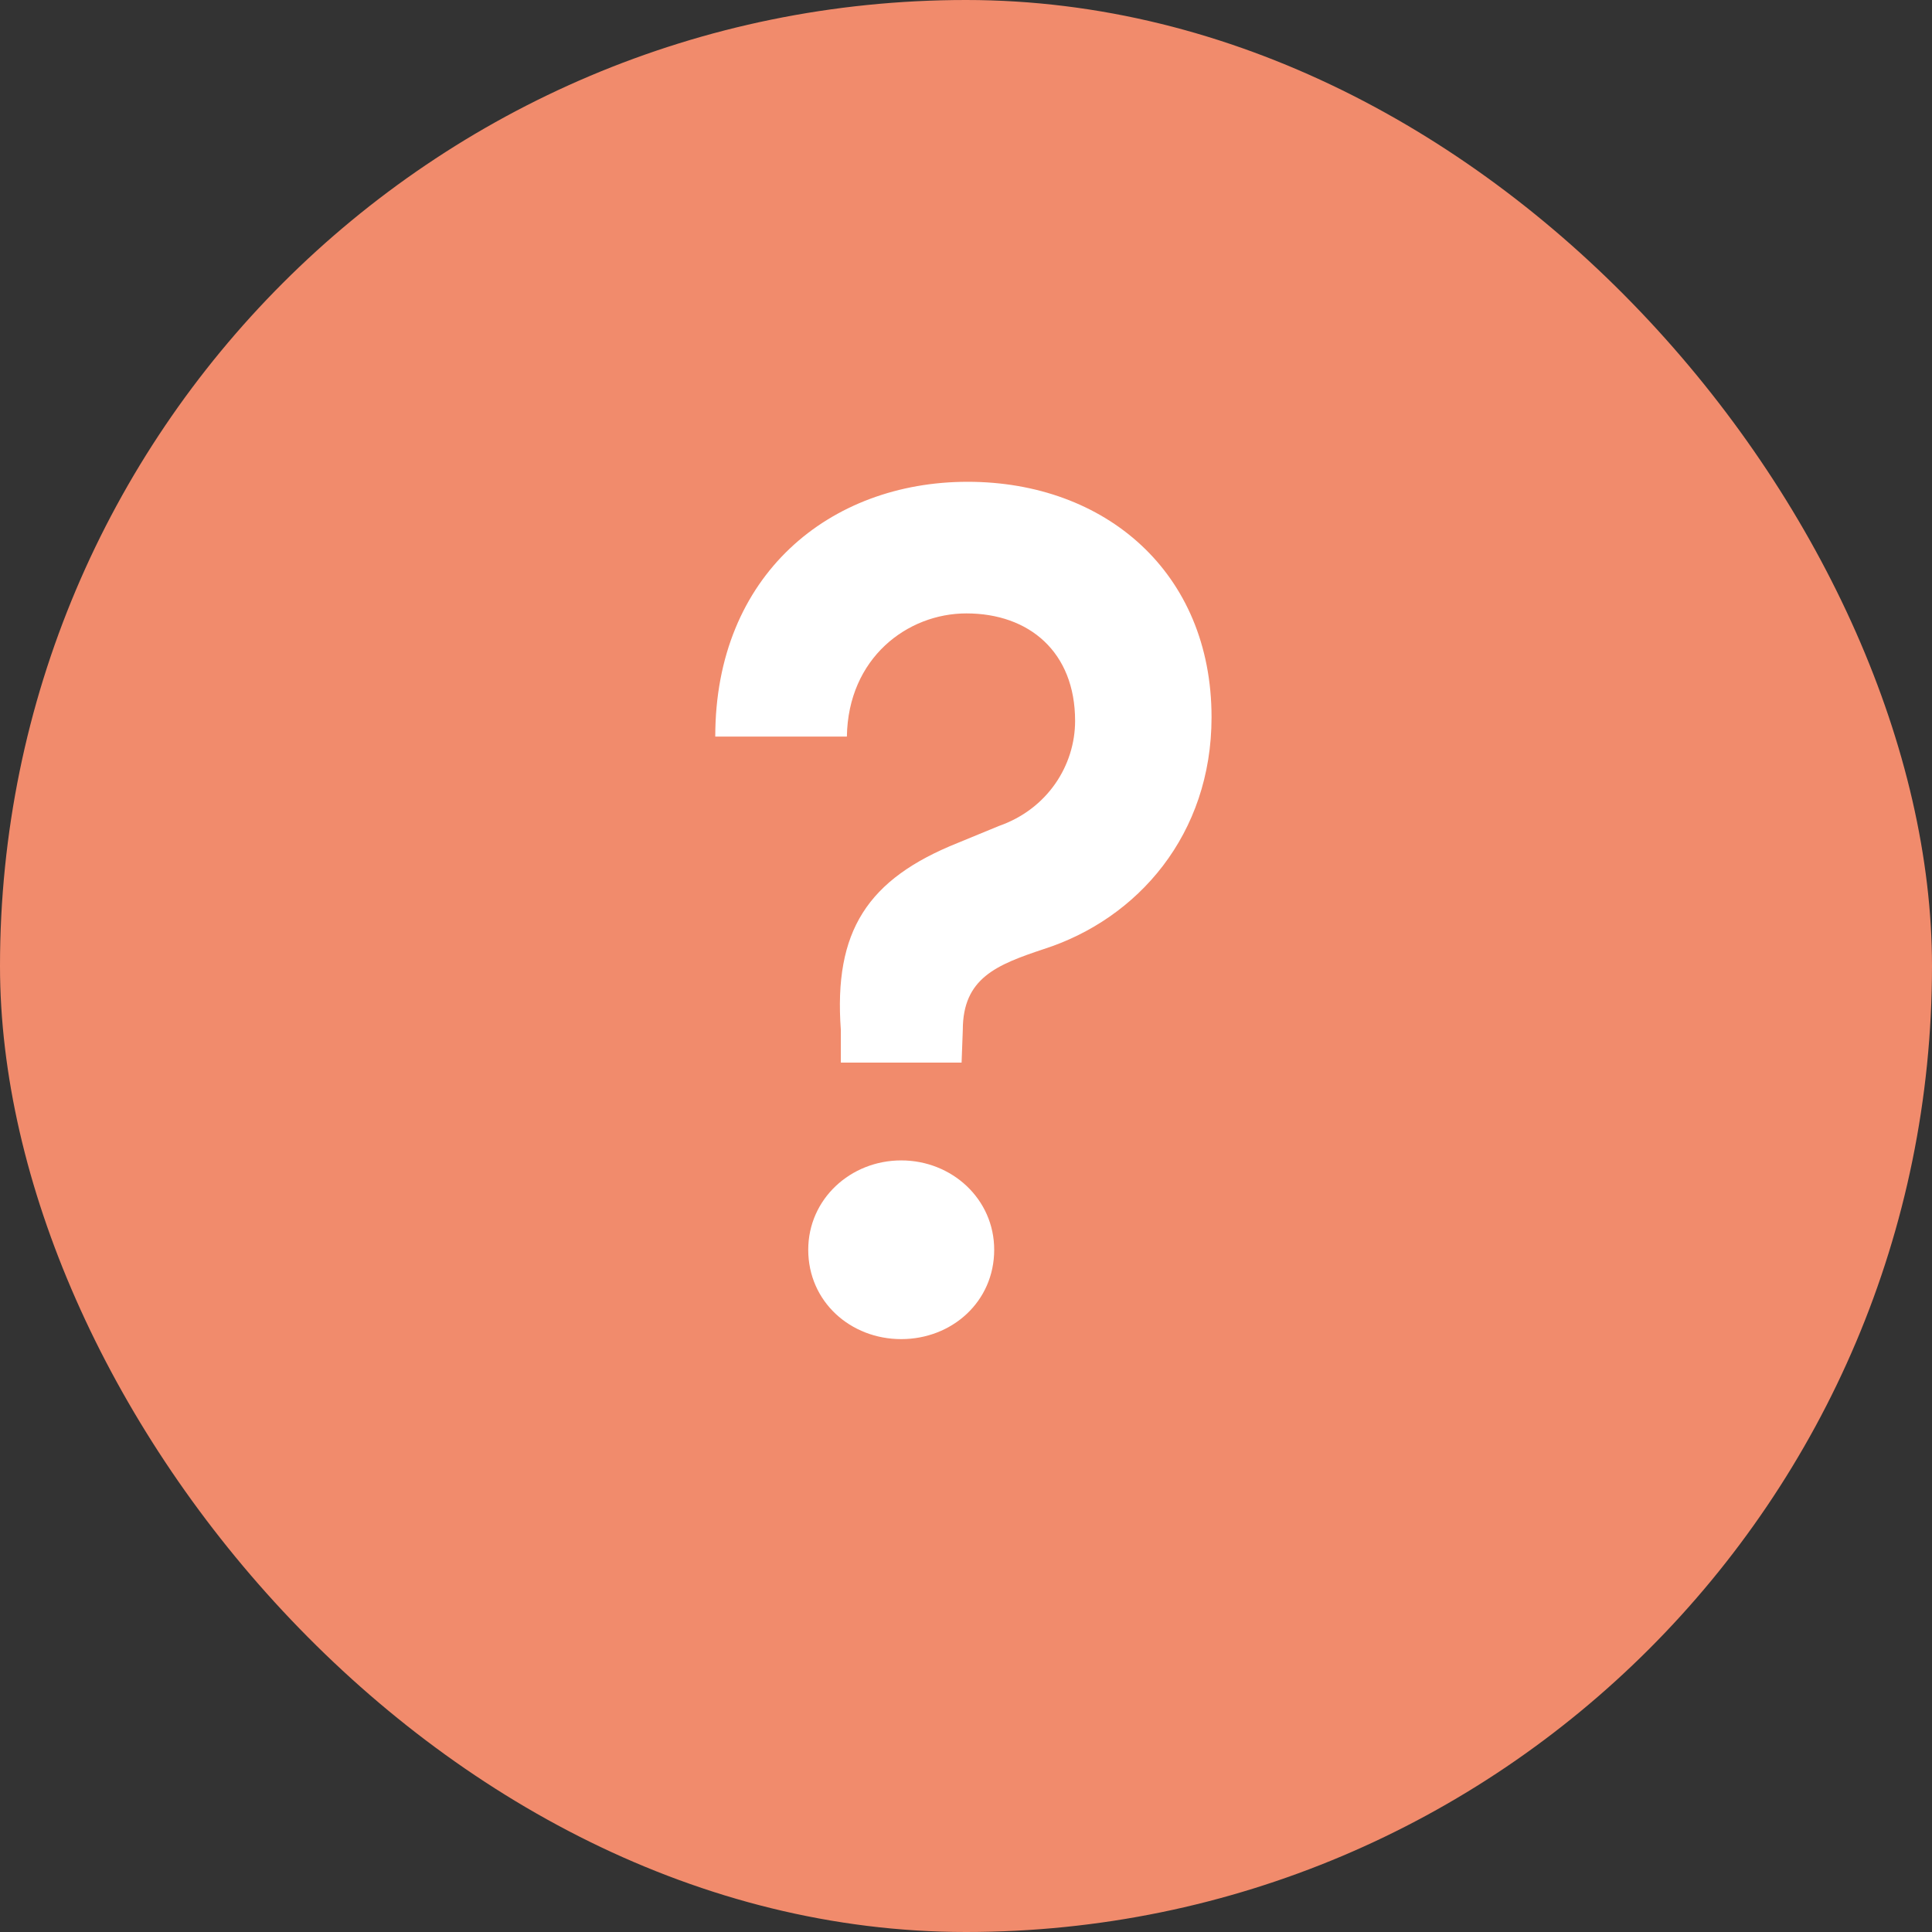
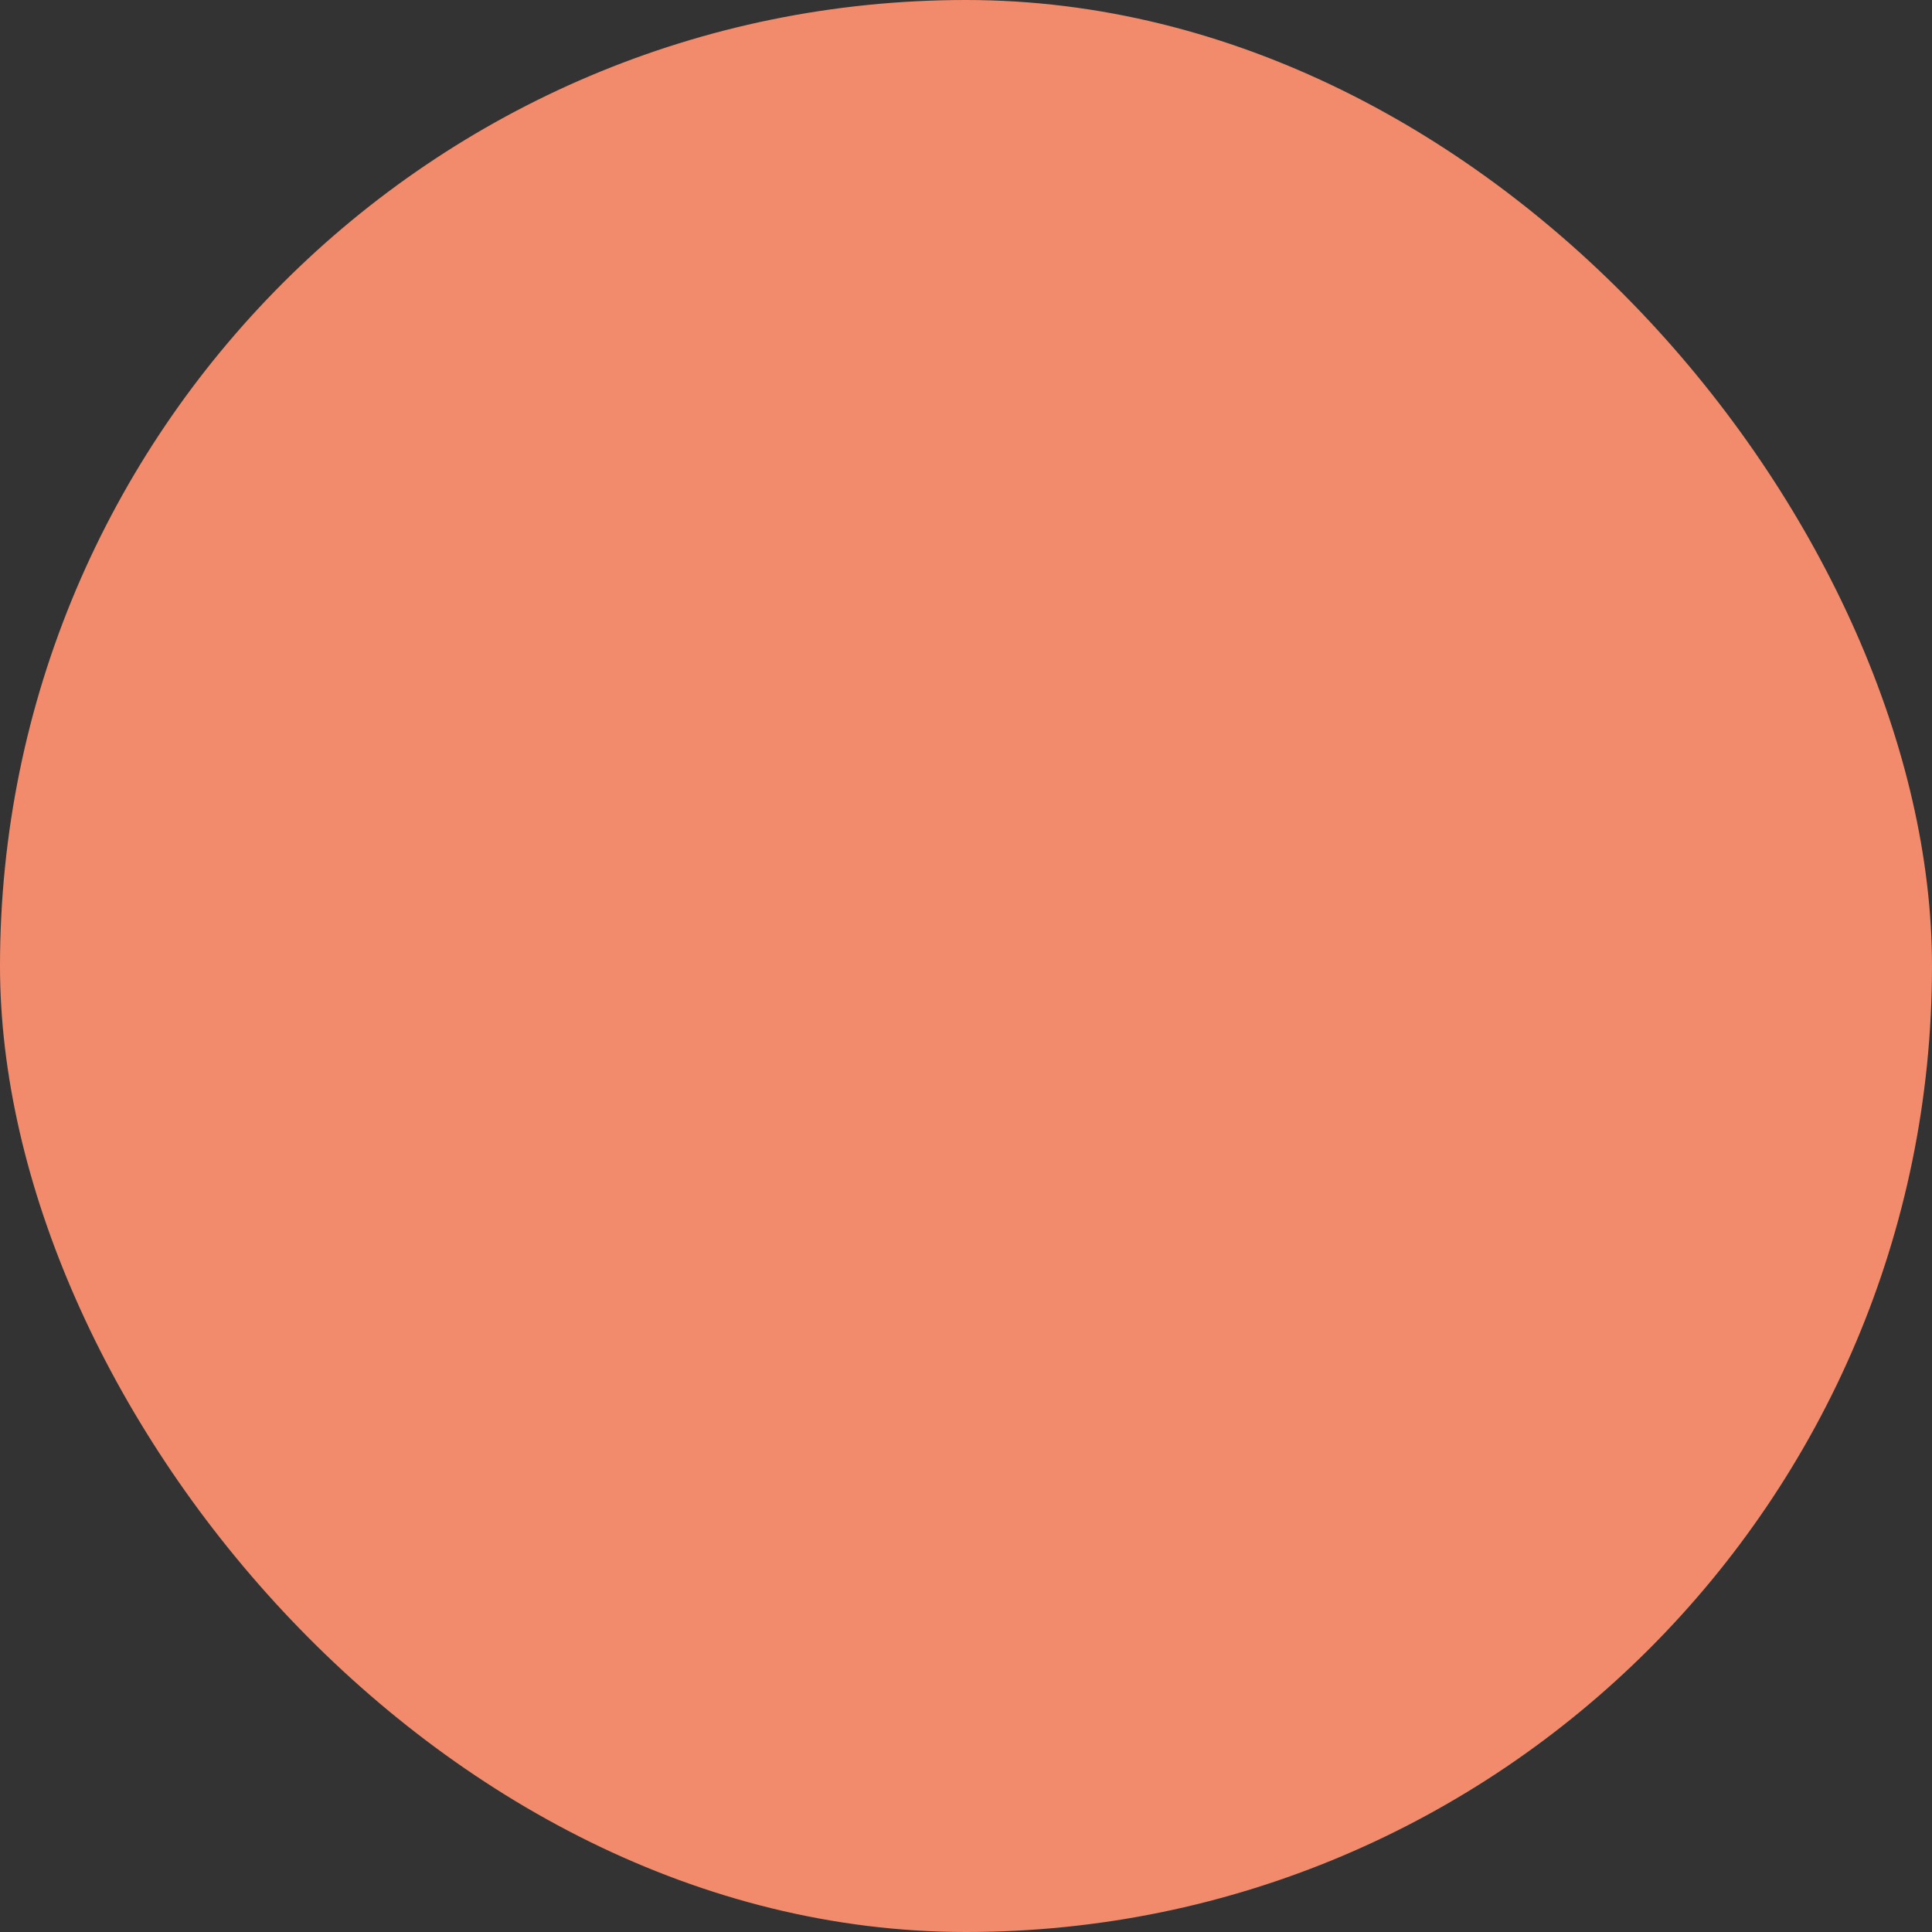
<svg xmlns="http://www.w3.org/2000/svg" width="32" height="32" viewBox="0 0 32 32" fill="none">
  <rect x="0" y="0" width="32" height="32" fill="#333333" stroke="none" />
  <rect width="32" height="32" rx="16" fill="#F18B6C" />
-   <path d="M15.927 17.6H13.927V17.06C13.807 15.42 14.367 14.56 15.867 13.96L16.547 13.68C17.347 13.4 17.807 12.68 17.807 11.94C17.807 10.8 17.047 10.16 16.007 10.16C15.027 10.16 14.047 10.9 14.027 12.2H11.847C11.847 9.52 13.747 7.98 16.027 7.98C18.307 7.98 20.067 9.48 20.067 11.88C20.067 13.82 18.847 15.22 17.287 15.72C16.507 15.98 15.947 16.2 15.947 17.06L15.927 17.6ZM14.927 22.18C14.087 22.18 13.387 21.56 13.387 20.7C13.387 19.86 14.087 19.22 14.927 19.22C15.767 19.22 16.467 19.86 16.467 20.7C16.467 21.56 15.767 22.18 14.927 22.18Z" fill="white" />
</svg>